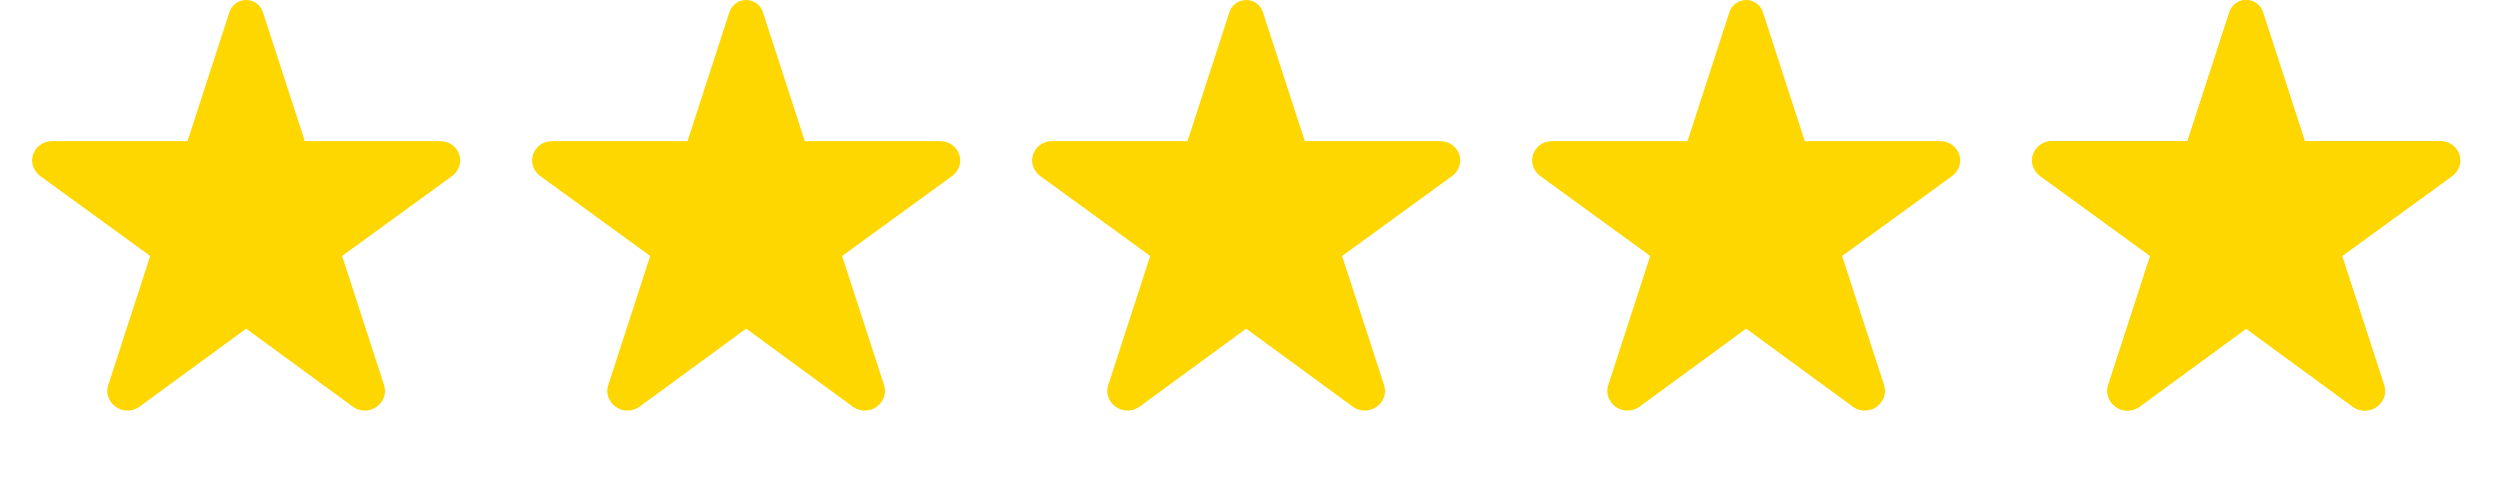
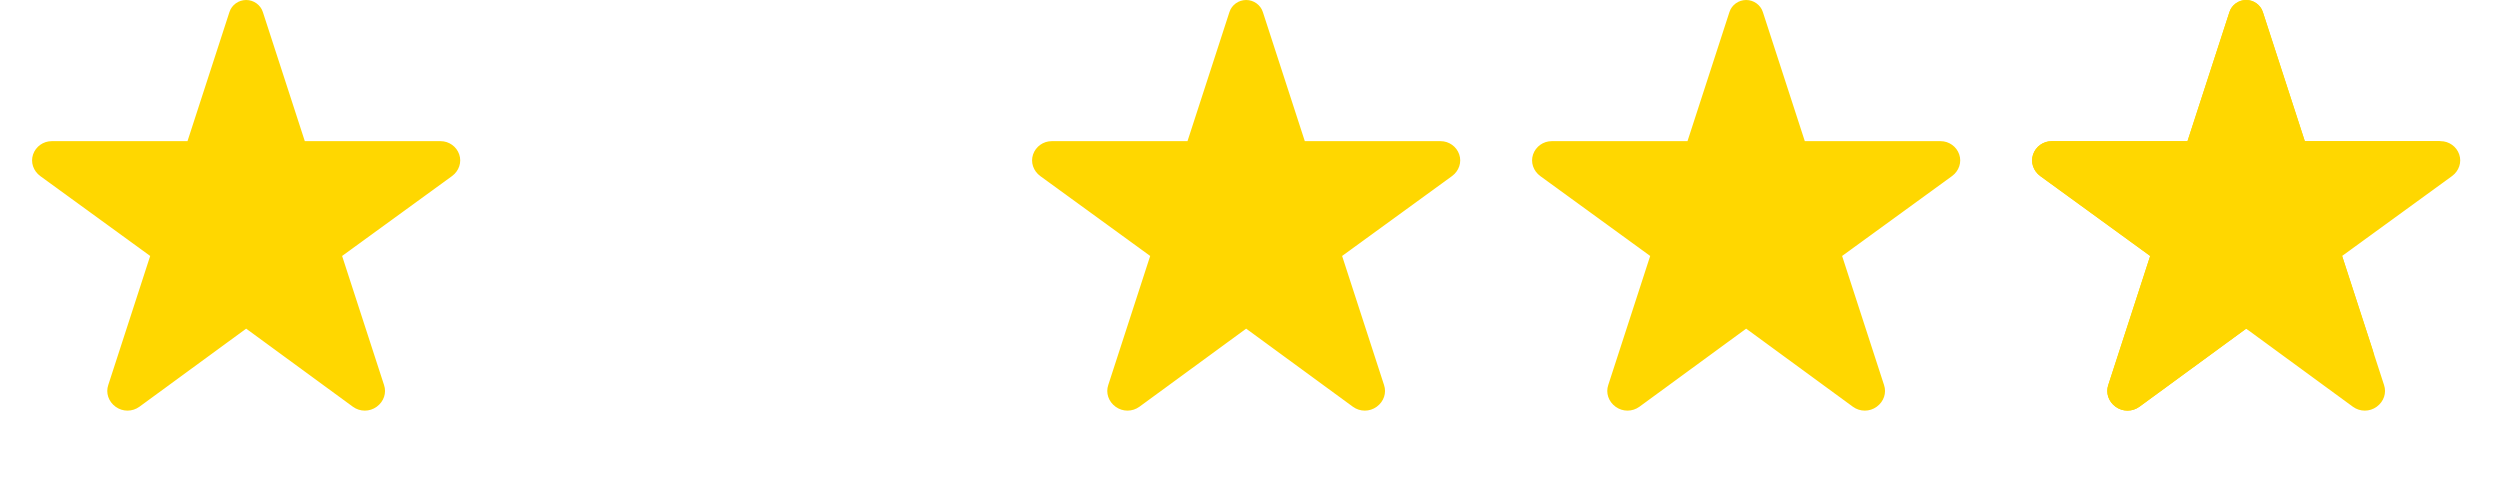
<svg xmlns="http://www.w3.org/2000/svg" viewBox="0 0 1300 256" width="1300" height="256">
  <path d="M128 0c3.9 0 7.5 2.5 8.7 6.3l21.8 67.1h70.6c4.4 0 8.3 2.8 9.7 6.9 1.4 4.1-.1 8.6-3.8 11.3l-57.1 41.5 21.8 67.1c1.4 4.1-.1 8.6-3.8 11.3-3.7 2.7-8.7 2.7-12.4 0L128 170.9l-55.5 40.6c-3.7 2.7-8.7 2.7-12.4 0-3.7-2.7-5.2-7.2-3.8-11.3l21.8-67.1L21 91.6c-3.7-2.7-5.2-7.2-3.8-11.3 1.4-4.1 5.3-6.9 9.7-6.9h70.6l21.8-67.1C120.5 2.5 124.1 0 128 0z" fill="#FFD700" transform="translate(0, 0)" />
-   <path d="M128 0c3.9 0 7.5 2.5 8.7 6.3l21.8 67.1h70.6c4.4 0 8.3 2.8 9.7 6.9 1.4 4.1-.1 8.6-3.8 11.3l-57.1 41.5 21.8 67.1c1.4 4.1-.1 8.6-3.8 11.3-3.7 2.7-8.7 2.7-12.4 0L128 170.9l-55.5 40.6c-3.7 2.7-8.7 2.7-12.4 0-3.7-2.7-5.2-7.2-3.8-11.3l21.8-67.1L21 91.6c-3.7-2.7-5.2-7.2-3.8-11.3 1.4-4.1 5.3-6.9 9.7-6.9h70.6l21.8-67.1C120.5 2.5 124.1 0 128 0z" fill="#FFD700" transform="translate(260, 0)" />
  <path d="M128 0c3.9 0 7.5 2.5 8.7 6.3l21.8 67.1h70.6c4.4 0 8.3 2.8 9.7 6.9 1.4 4.1-.1 8.6-3.8 11.3l-57.1 41.5 21.8 67.1c1.4 4.1-.1 8.6-3.8 11.3-3.7 2.7-8.7 2.7-12.4 0L128 170.9l-55.5 40.6c-3.7 2.7-8.7 2.7-12.4 0-3.7-2.7-5.2-7.2-3.8-11.3l21.8-67.1L21 91.6c-3.7-2.7-5.2-7.2-3.8-11.3 1.4-4.1 5.3-6.9 9.7-6.9h70.6l21.8-67.1C120.5 2.5 124.1 0 128 0z" fill="#FFD700" transform="translate(520, 0)" />
  <path d="M128 0c3.9 0 7.5 2.5 8.7 6.3l21.8 67.1h70.6c4.4 0 8.3 2.8 9.7 6.9 1.4 4.1-.1 8.6-3.8 11.3l-57.1 41.5 21.8 67.1c1.4 4.1-.1 8.6-3.8 11.3-3.7 2.7-8.7 2.7-12.4 0L128 170.9l-55.5 40.6c-3.7 2.7-8.7 2.7-12.4 0-3.7-2.7-5.2-7.2-3.8-11.3l21.8-67.1L21 91.6c-3.7-2.7-5.2-7.2-3.8-11.3 1.4-4.1 5.3-6.9 9.7-6.9h70.6l21.8-67.1C120.5 2.5 124.1 0 128 0z" fill="#FFD700" transform="translate(780, 0)" />
-   <path d="M128 0c3.9 0 7.5 2.5 8.7 6.3l21.8 67.1h70.6c4.4 0 8.3 2.8 9.7 6.9 1.4 4.1-.1 8.6-3.8 11.3l-57.1 41.5 21.8 67.1c1.4 4.1-.1 8.6-3.8 11.3-3.7 2.7-8.7 2.7-12.4 0L128 170.9l-55.5 40.6c-3.7 2.7-8.7 2.7-12.4 0-3.7-2.7-5.2-7.2-3.8-11.3l21.8-67.1L21 91.6c-3.7-2.7-5.2-7.2-3.8-11.3 1.4-4.1 5.3-6.9 9.7-6.9h70.6l21.8-67.1C120.5 2.5 124.1 0 128 0z" fill="#FFD700" transform="translate(1040, 0)" />
+   <path d="M128 0c3.9 0 7.5 2.5 8.7 6.3l21.8 67.1h70.6l-57.1 41.5 21.8 67.1c1.4 4.1-.1 8.6-3.8 11.3-3.7 2.7-8.7 2.7-12.4 0L128 170.9l-55.5 40.6c-3.7 2.7-8.7 2.7-12.4 0-3.7-2.7-5.2-7.2-3.8-11.3l21.8-67.1L21 91.6c-3.7-2.7-5.2-7.2-3.8-11.3 1.4-4.1 5.3-6.9 9.7-6.9h70.6l21.8-67.1C120.5 2.5 124.1 0 128 0z" fill="#FFD700" transform="translate(1040, 0)" />
  <path d="M128 0c3.9 0 7.5 2.5 8.7 6.3l21.8 67.1h70.6c4.4 0 8.3 2.8 9.7 6.9 1.4 4.1-.1 8.6-3.8 11.3l-57.1 41.5 21.8 67.1c1.4 4.1-.1 8.6-3.8 11.3-3.7 2.7-8.7 2.7-12.4 0L128 170.9l-55.5 40.6c-3.7 2.7-8.7 2.7-12.4 0-3.7-2.7-5.2-7.2-3.8-11.3l21.8-67.1L21 91.6c-3.7-2.7-5.2-7.2-3.8-11.3 1.4-4.1 5.3-6.9 9.7-6.9h70.6l21.8-67.1C120.5 2.5 124.1 0 128 0zm0 40.2l-17.5 53.9H58l42.8 31.1-16.3 50.2 43.5-31.7 43.5 31.7-16.3-50.2 42.8-31.1h-52.5L128 40.2z" fill="#FFD700" transform="translate(1040, 0)" />
  <path d="M128 40.2l17.5 53.9h52.5l-42.8 31.1 16.3 50.2-43.5-31.7z" fill="#FFD700" transform="translate(1040, 0)" />
</svg>